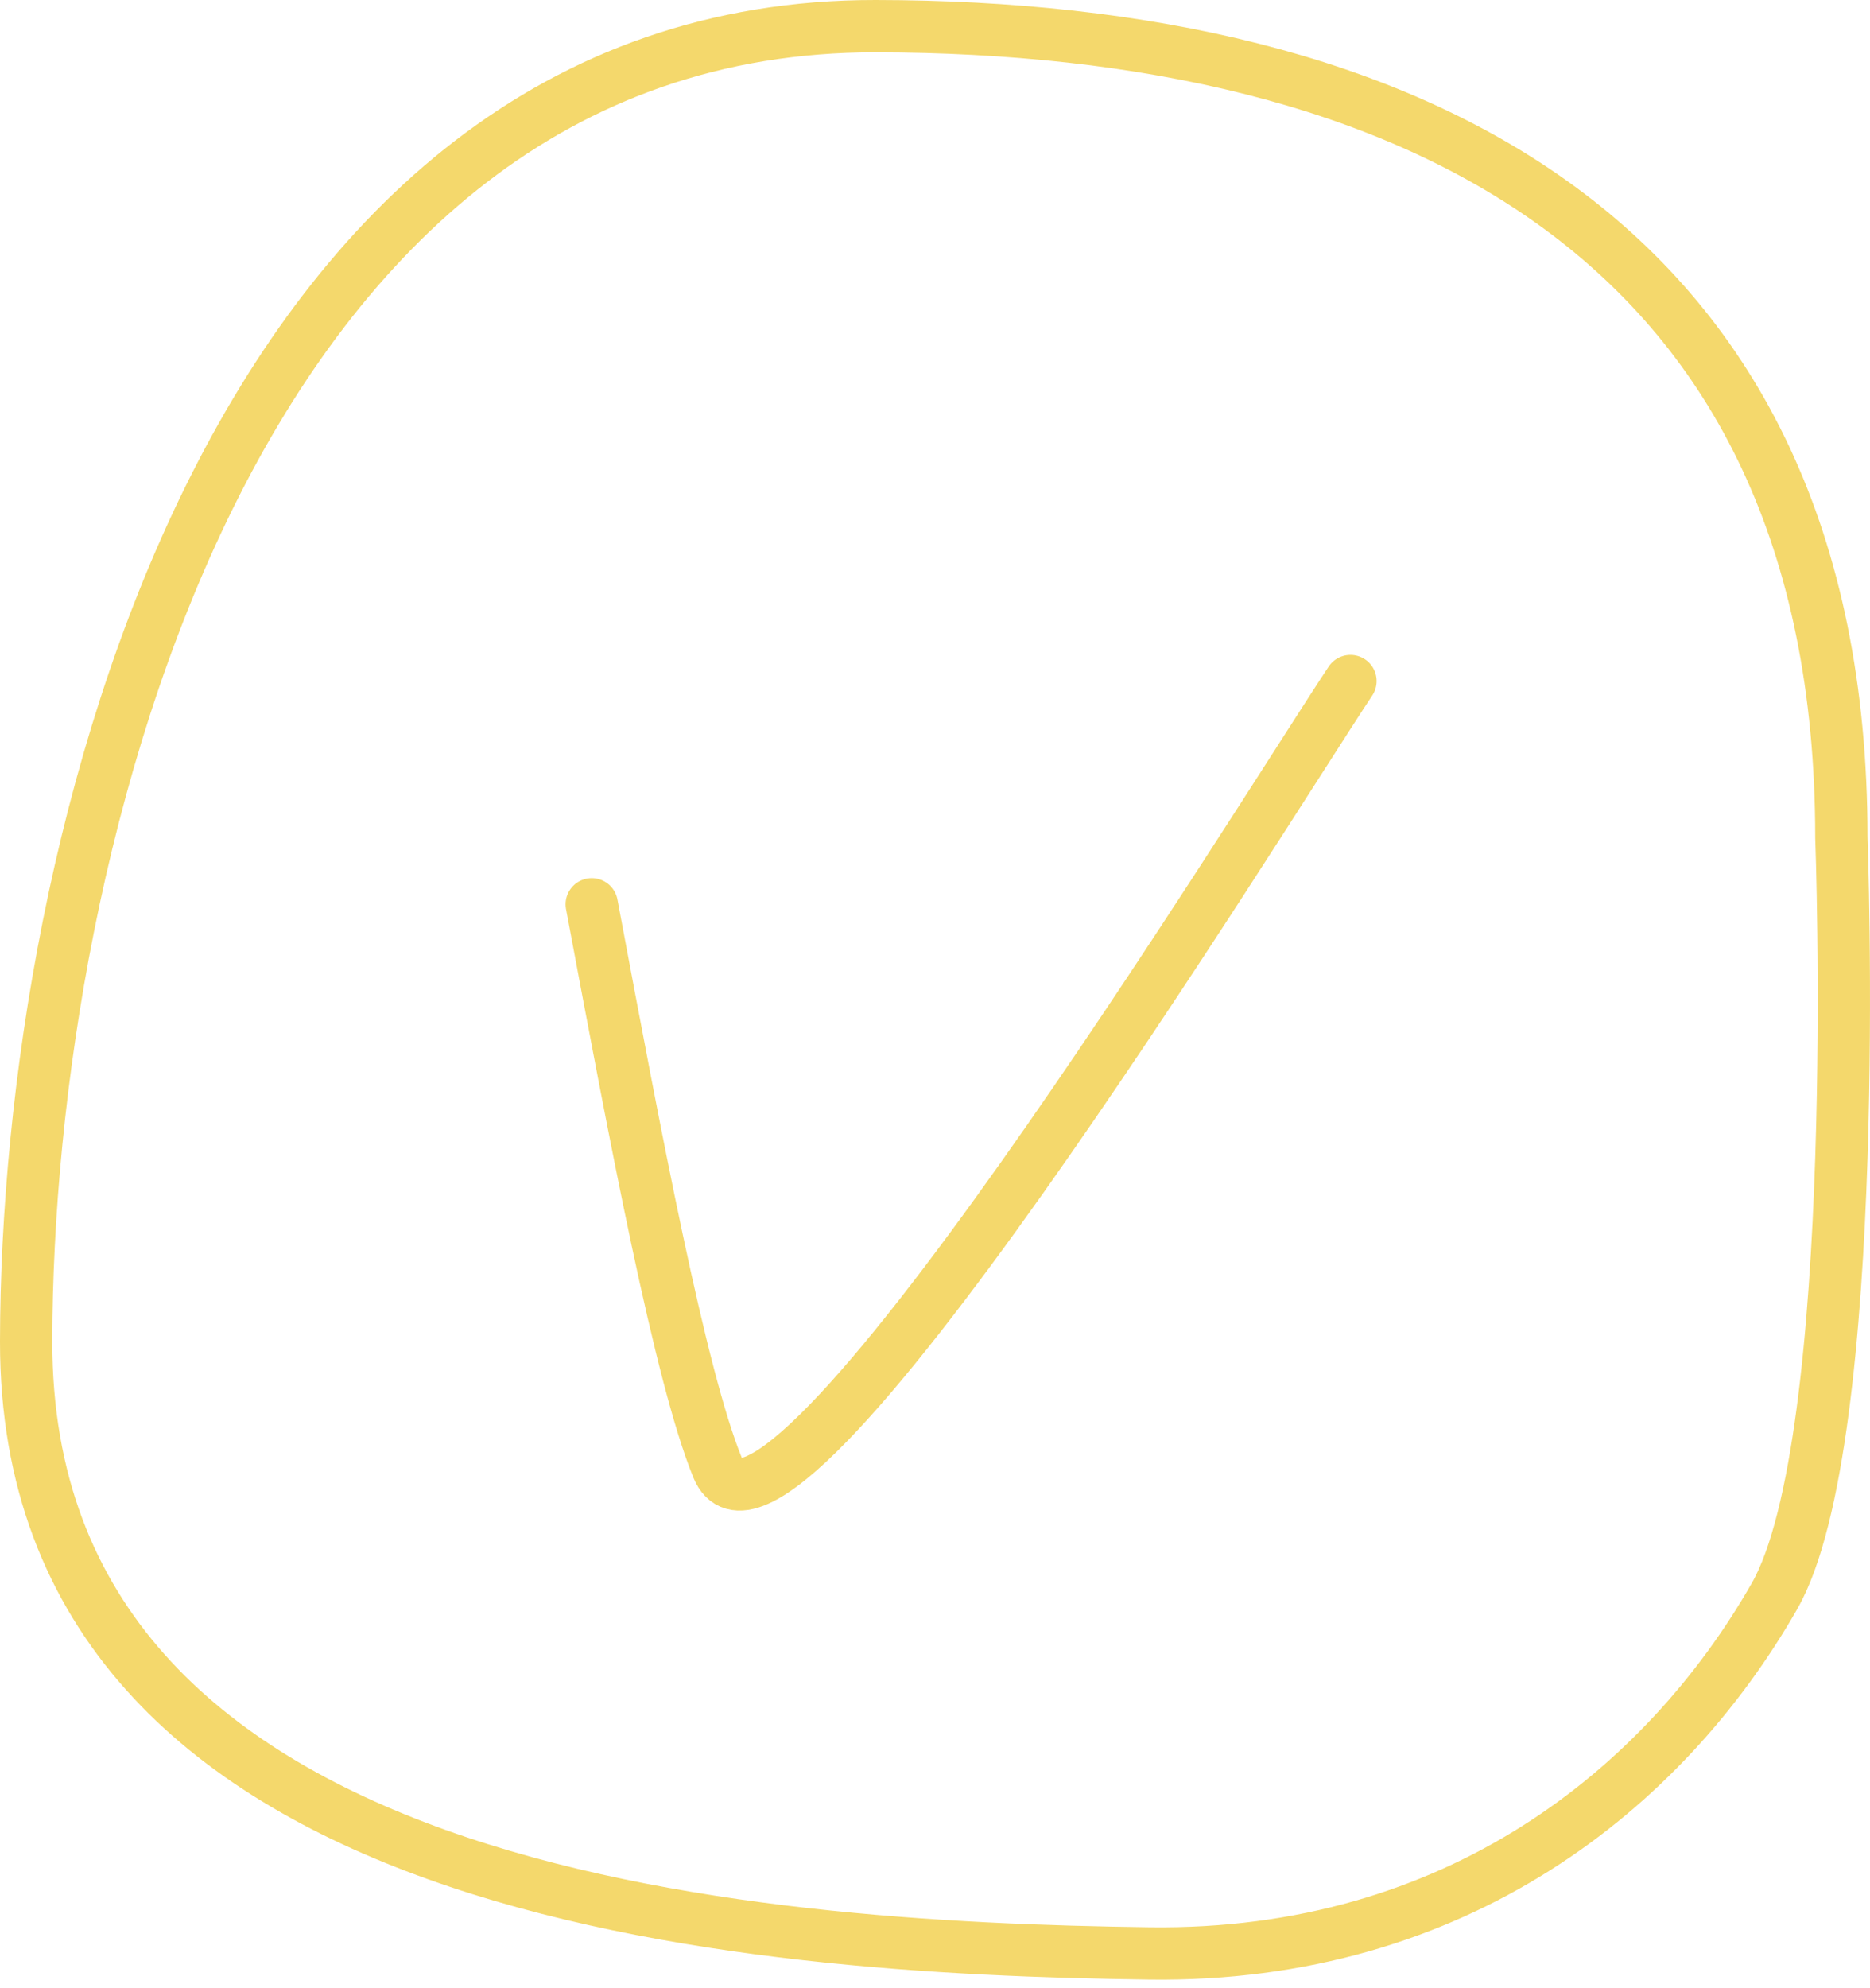
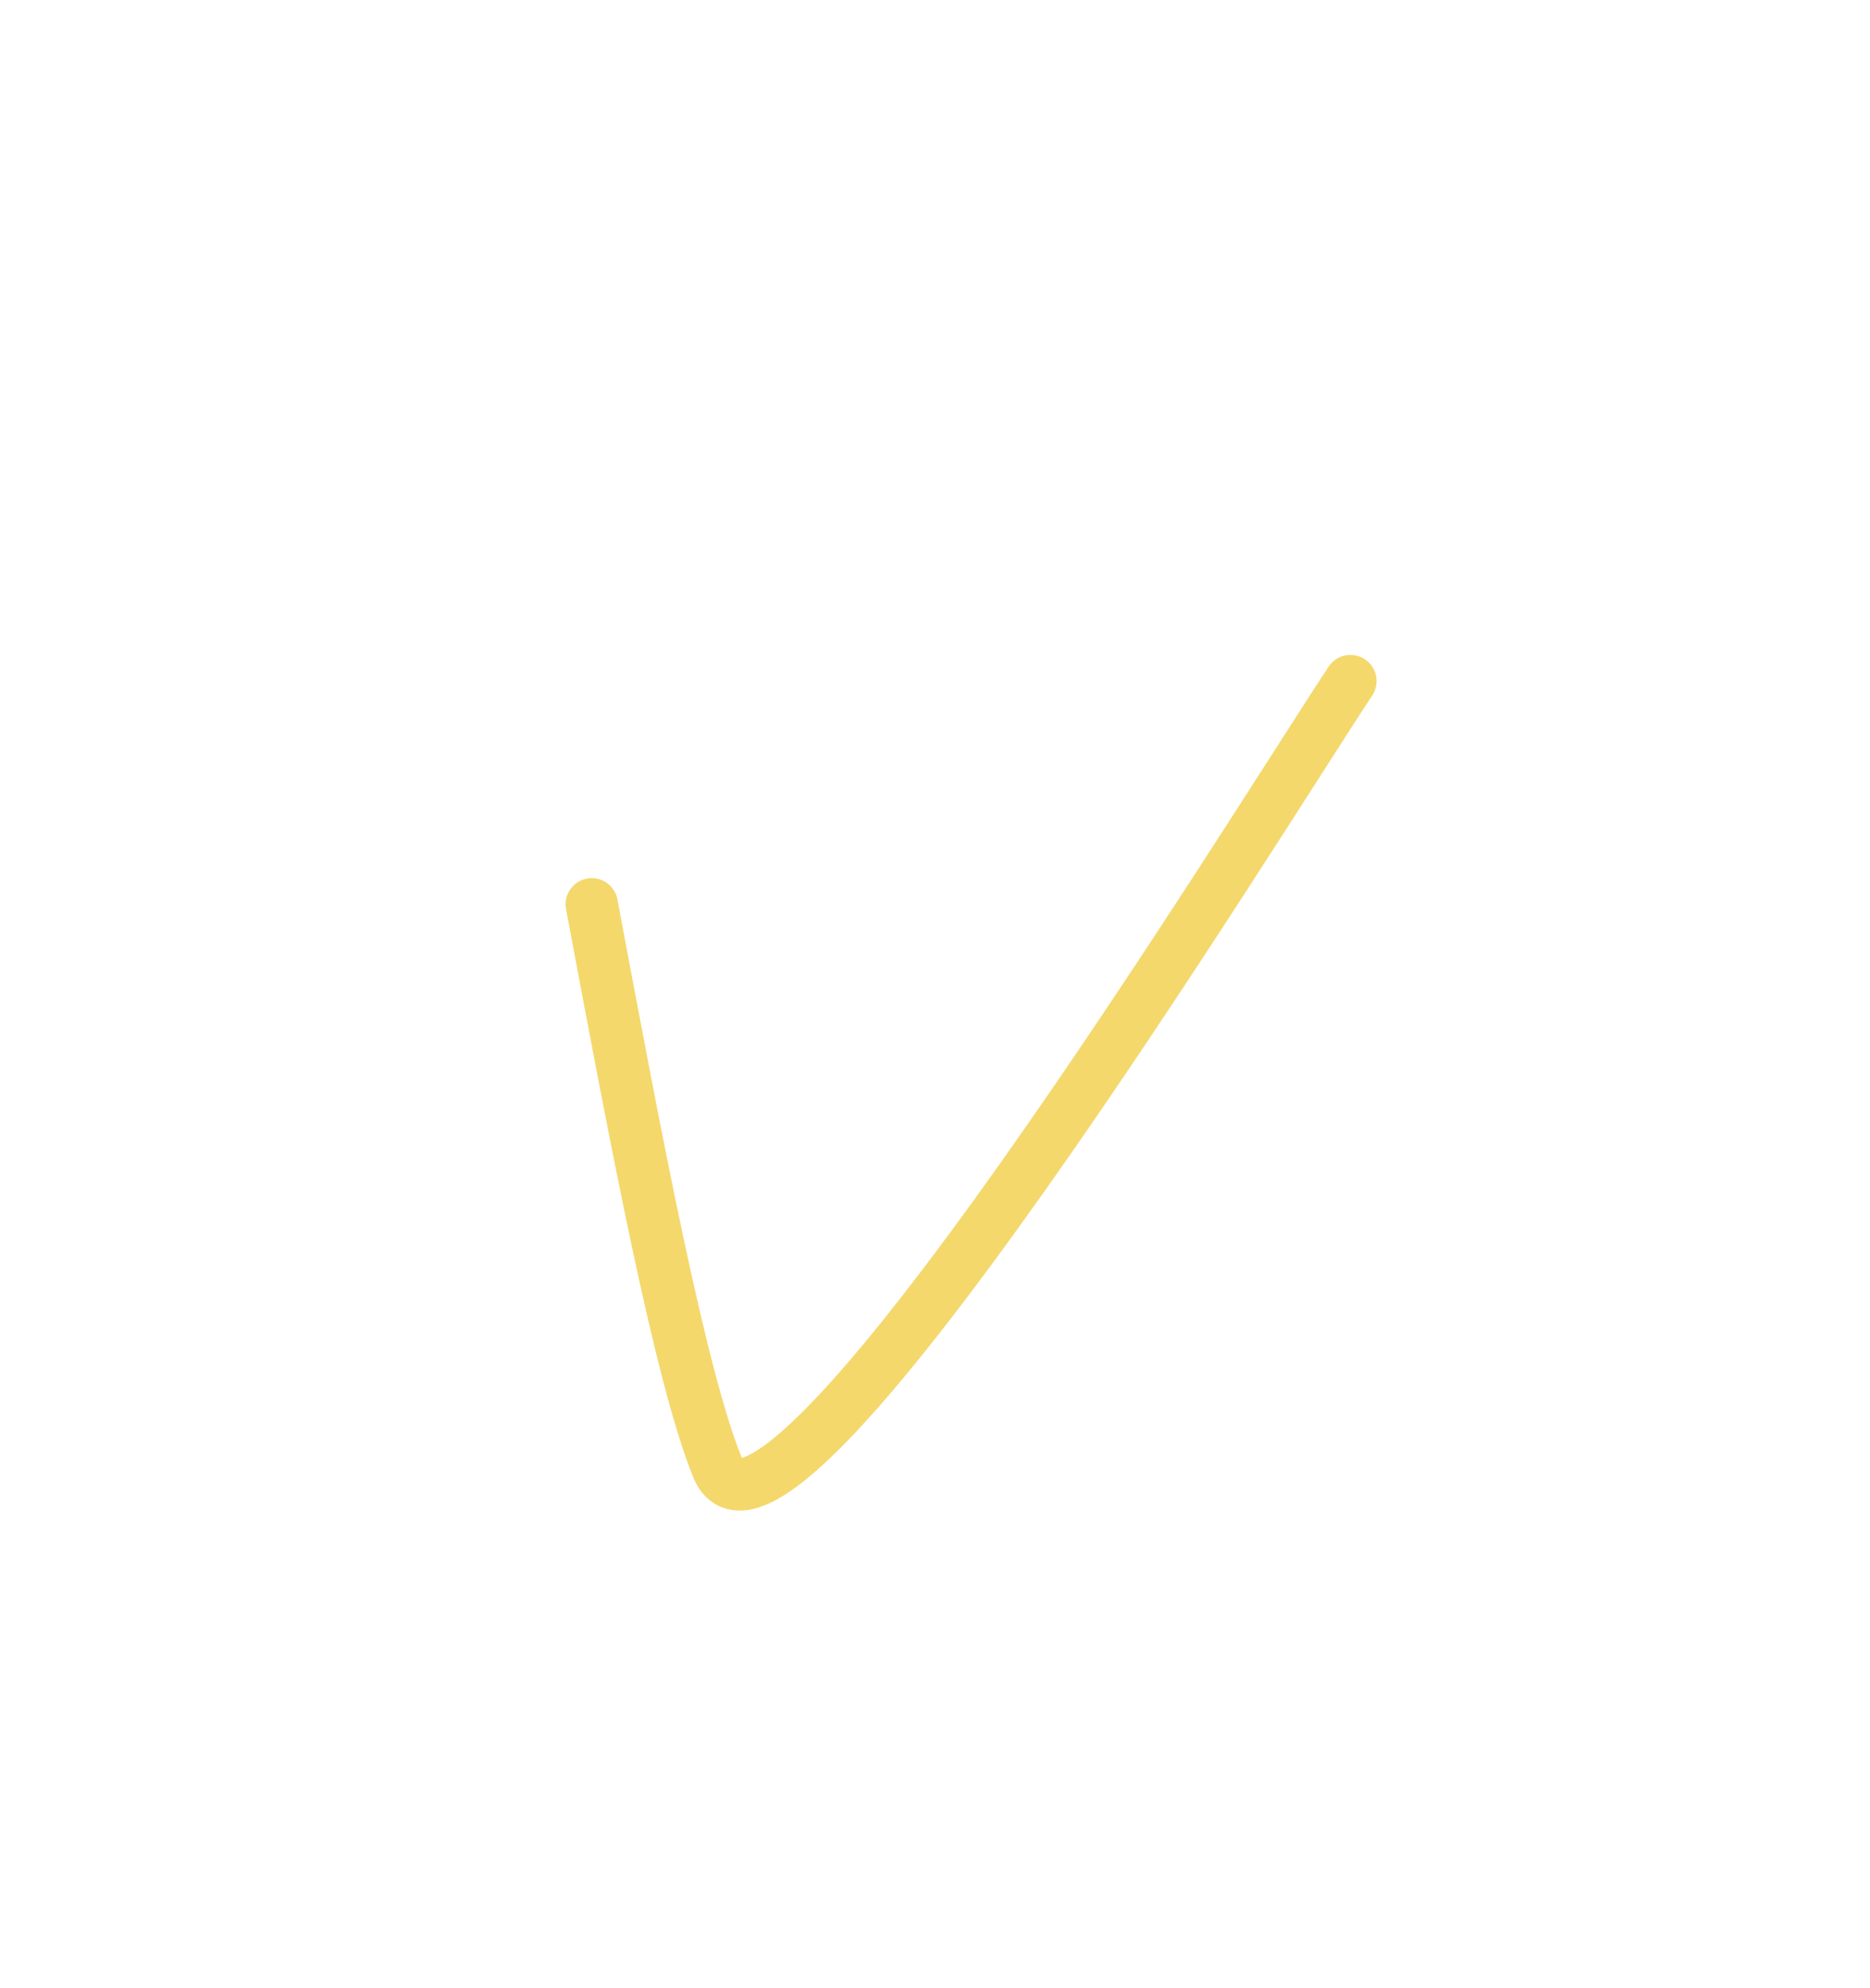
<svg xmlns="http://www.w3.org/2000/svg" width="143" height="152" viewBox="0 0 143 152" fill="none">
  <path d="M45.25 69.132C48.629 87.152 52.008 105.173 54.874 112.203C59.27 122.984 96.44 62.346 103.27 52.067" stroke="#F4D86C" stroke-width="4" stroke-linecap="round" />
-   <path d="M135.691 122.033C127.31 136.7 111.37 149.645 87.91 149.336C57.165 148.932 1.958 145.193 2 102.562C2.038 64.499 17.692 1.936 66.965 2C107.864 2.053 140.81 18.224 140.81 64.013C140.81 64.013 142.517 110.087 135.691 122.033Z" stroke="#F4D86C" stroke-width="4" stroke-linecap="round" />
</svg>